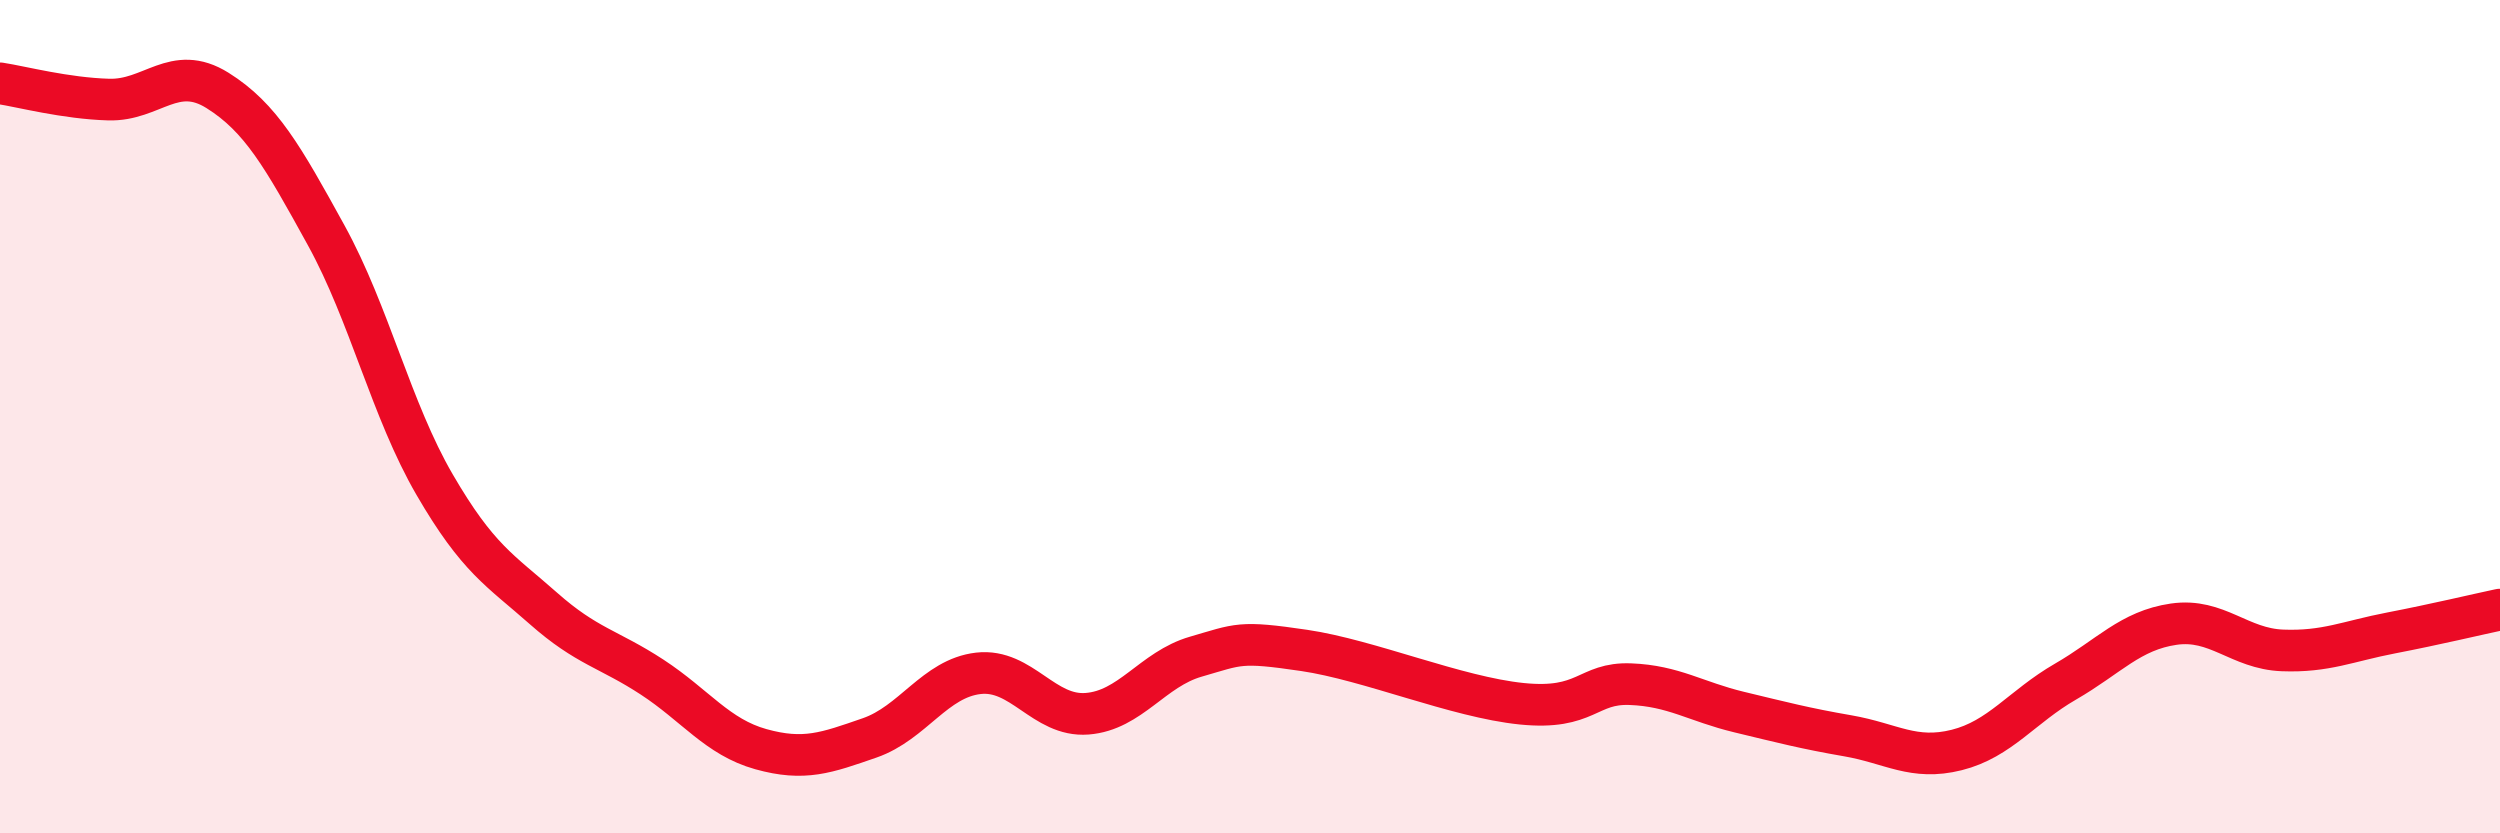
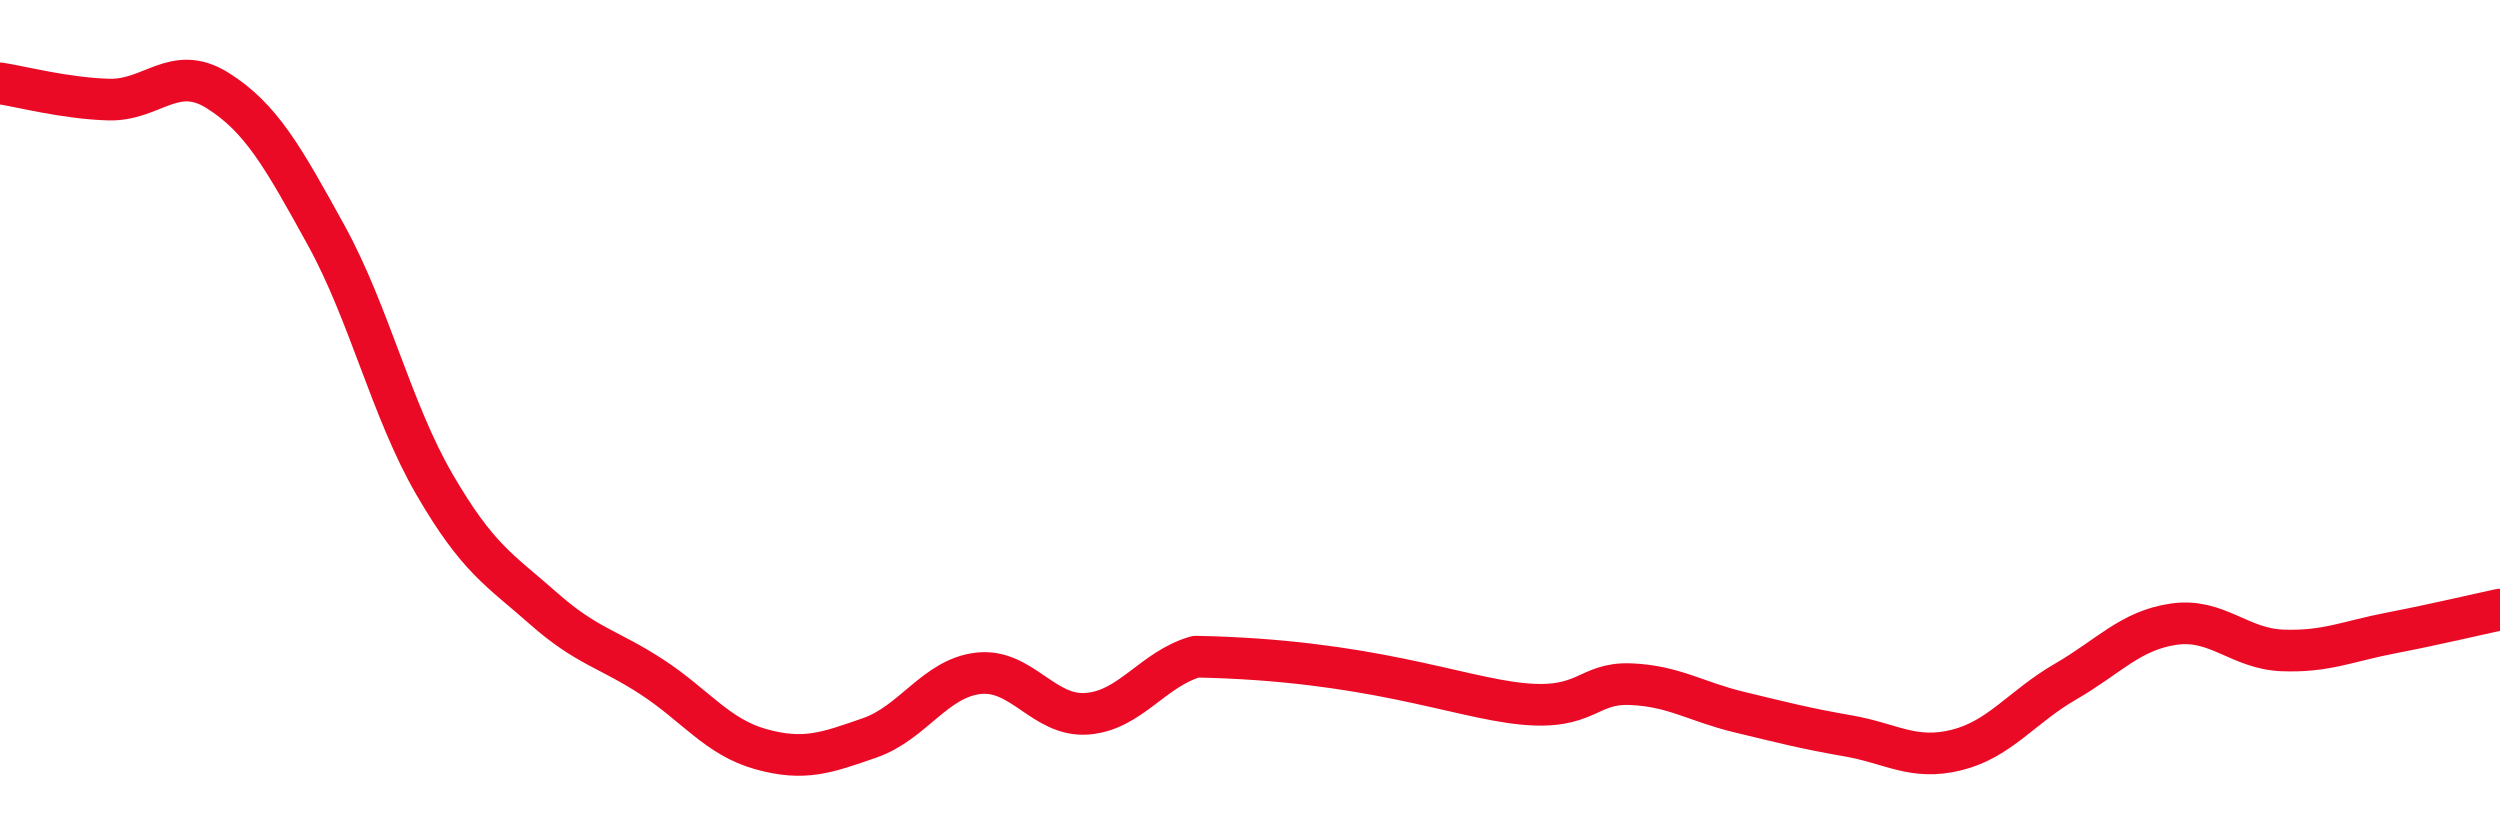
<svg xmlns="http://www.w3.org/2000/svg" width="60" height="20" viewBox="0 0 60 20">
-   <path d="M 0,2 C 0.52,2.08 1.57,2.36 2.61,2.39 C 3.65,2.42 4.18,1.52 5.22,2.17 C 6.26,2.82 6.79,3.76 7.83,5.65 C 8.87,7.54 9.39,9.84 10.43,11.63 C 11.47,13.42 12,13.68 13.04,14.6 C 14.08,15.52 14.61,15.57 15.65,16.25 C 16.69,16.93 17.22,17.69 18.26,17.98 C 19.3,18.27 19.83,18.07 20.87,17.71 C 21.91,17.35 22.44,16.28 23.48,16.16 C 24.52,16.04 25.05,17.21 26.09,17.13 C 27.13,17.05 27.66,16.06 28.7,15.76 C 29.74,15.46 29.74,15.38 31.3,15.61 C 32.86,15.84 34.95,16.73 36.52,16.89 C 38.09,17.05 38.09,16.38 39.13,16.42 C 40.17,16.46 40.7,16.84 41.74,17.09 C 42.78,17.34 43.31,17.48 44.35,17.66 C 45.39,17.84 45.92,18.26 46.96,18 C 48,17.74 48.53,16.96 49.57,16.36 C 50.61,15.76 51.13,15.13 52.17,14.98 C 53.21,14.83 53.74,15.57 54.78,15.61 C 55.82,15.65 56.35,15.39 57.39,15.19 C 58.43,14.99 59.48,14.74 60,14.63L60 20L0 20Z" fill="#EB0A25" opacity="0.1" stroke-linecap="round" stroke-linejoin="round" />
-   <path d="M 0,2 C 0.52,2.08 1.57,2.36 2.61,2.39 C 3.65,2.42 4.18,1.52 5.22,2.17 C 6.26,2.82 6.79,3.76 7.83,5.65 C 8.87,7.54 9.39,9.84 10.43,11.63 C 11.47,13.42 12,13.68 13.04,14.6 C 14.08,15.52 14.61,15.57 15.65,16.25 C 16.69,16.93 17.22,17.69 18.26,17.98 C 19.3,18.27 19.83,18.07 20.87,17.71 C 21.91,17.35 22.44,16.28 23.48,16.16 C 24.52,16.04 25.05,17.21 26.09,17.13 C 27.13,17.05 27.66,16.06 28.7,15.76 C 29.74,15.46 29.74,15.38 31.3,15.61 C 32.86,15.84 34.95,16.73 36.52,16.89 C 38.09,17.05 38.09,16.38 39.13,16.42 C 40.17,16.46 40.7,16.84 41.74,17.09 C 42.78,17.34 43.31,17.48 44.35,17.66 C 45.39,17.84 45.92,18.26 46.96,18 C 48,17.74 48.53,16.96 49.57,16.36 C 50.61,15.76 51.13,15.13 52.17,14.98 C 53.21,14.83 53.74,15.57 54.78,15.61 C 55.82,15.65 56.35,15.39 57.39,15.19 C 58.43,14.99 59.48,14.74 60,14.63" stroke="#EB0A25" stroke-width="1" fill="none" stroke-linecap="round" stroke-linejoin="round" />
+   <path d="M 0,2 C 0.52,2.08 1.57,2.36 2.61,2.39 C 3.65,2.42 4.18,1.52 5.22,2.17 C 6.26,2.82 6.79,3.76 7.83,5.65 C 8.87,7.54 9.39,9.84 10.43,11.63 C 11.47,13.42 12,13.68 13.04,14.6 C 14.08,15.52 14.61,15.57 15.65,16.25 C 16.69,16.93 17.22,17.69 18.26,17.98 C 19.3,18.27 19.83,18.07 20.87,17.71 C 21.91,17.35 22.44,16.28 23.48,16.16 C 24.52,16.04 25.05,17.21 26.09,17.13 C 27.13,17.05 27.66,16.06 28.7,15.76 C 32.86,15.84 34.95,16.73 36.52,16.89 C 38.09,17.05 38.09,16.38 39.13,16.42 C 40.17,16.46 40.7,16.84 41.74,17.09 C 42.78,17.34 43.31,17.48 44.35,17.66 C 45.39,17.84 45.92,18.26 46.96,18 C 48,17.74 48.53,16.96 49.57,16.36 C 50.61,15.76 51.13,15.13 52.17,14.98 C 53.21,14.83 53.74,15.57 54.78,15.61 C 55.82,15.65 56.35,15.39 57.39,15.19 C 58.43,14.99 59.48,14.74 60,14.63" stroke="#EB0A25" stroke-width="1" fill="none" stroke-linecap="round" stroke-linejoin="round" />
</svg>